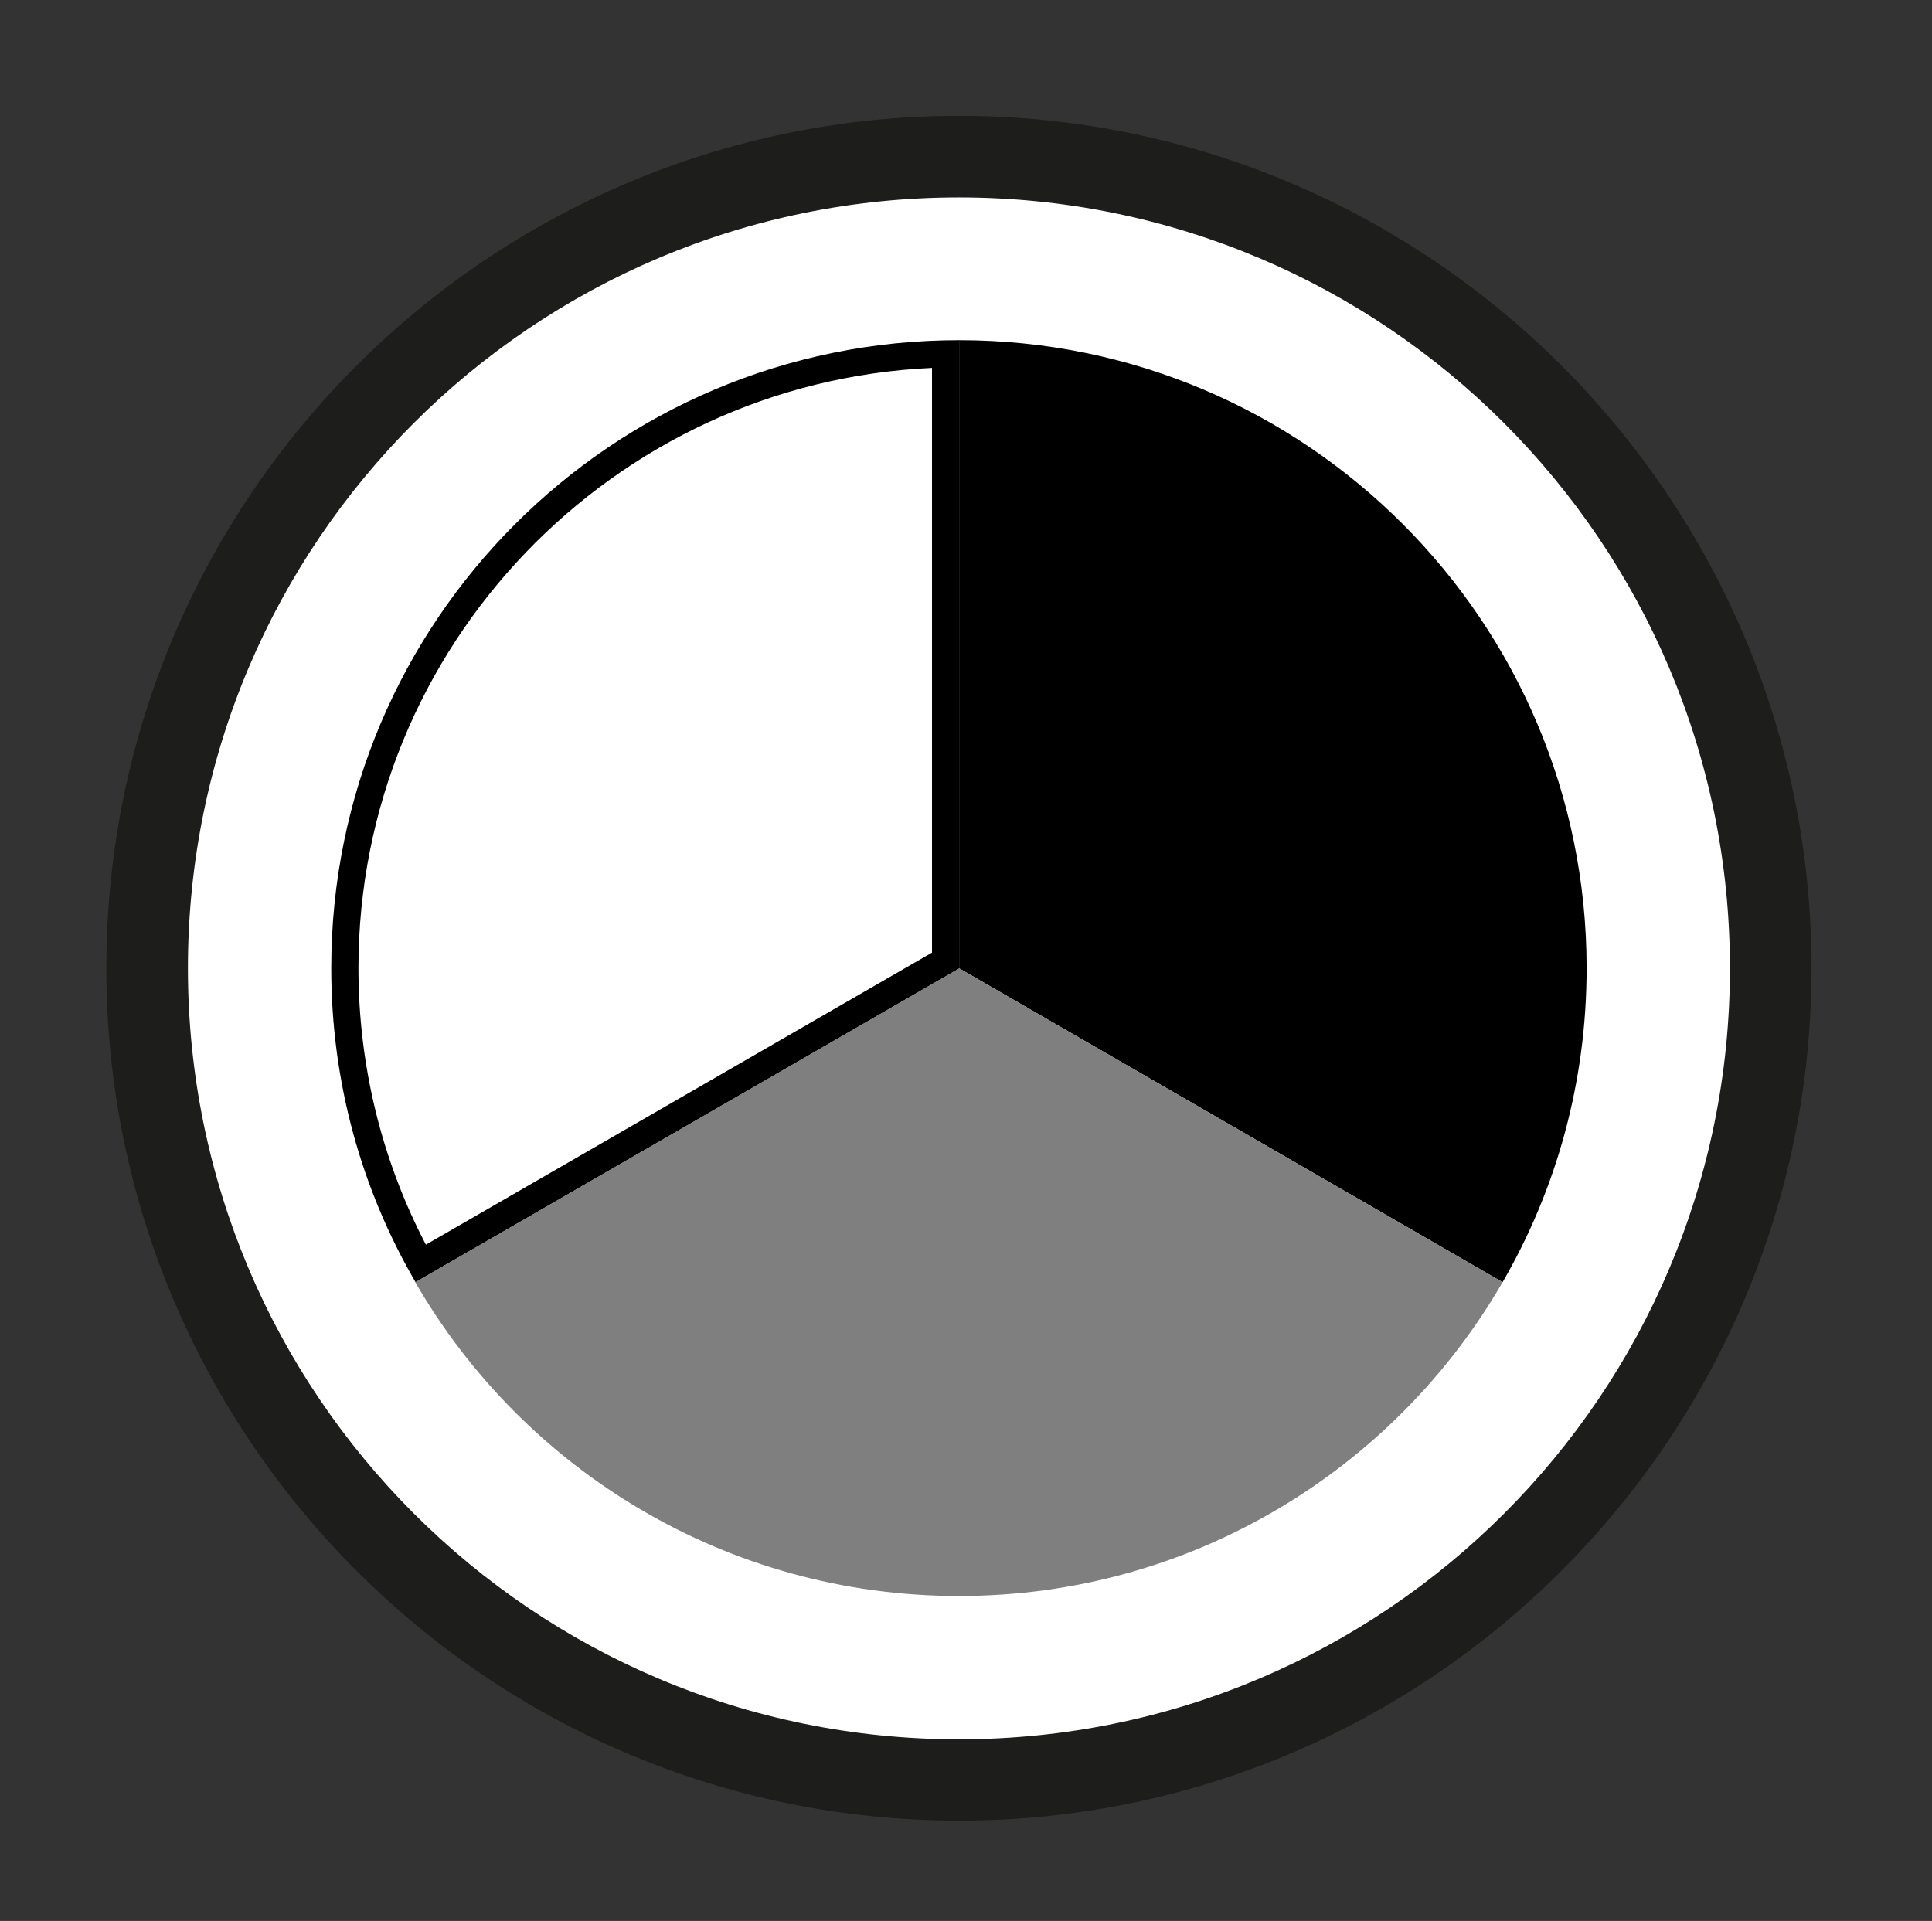
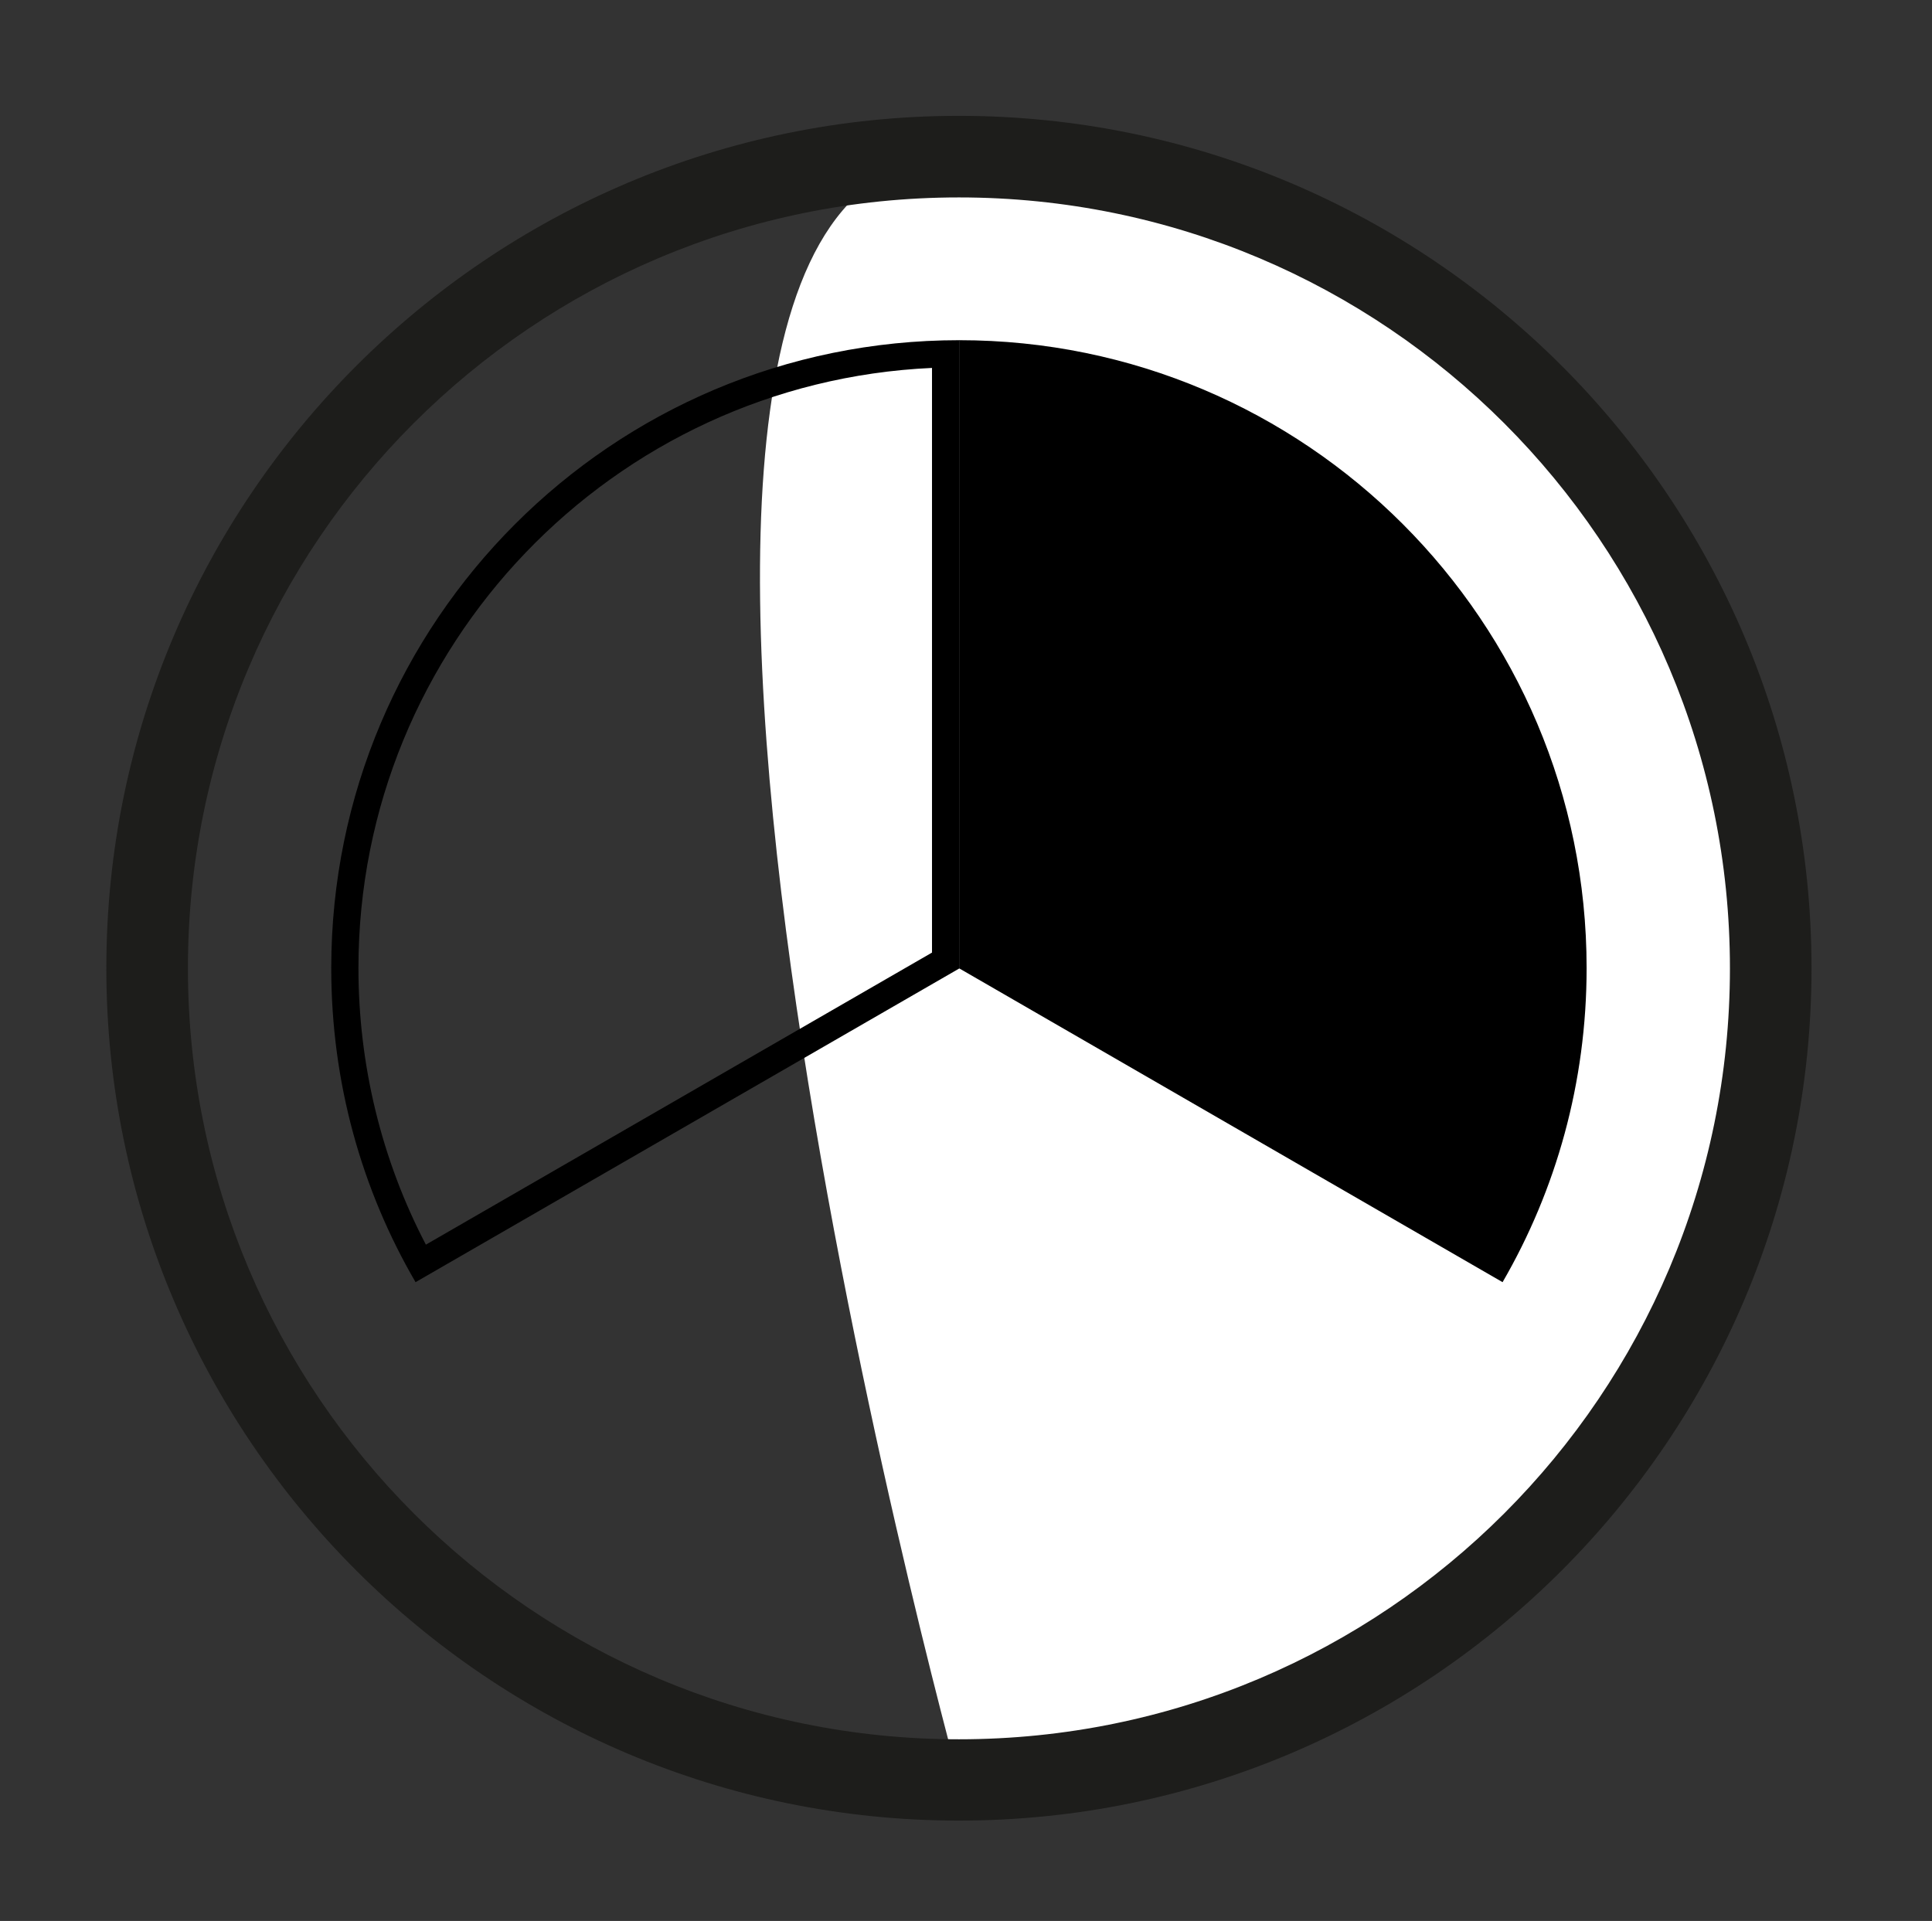
<svg xmlns="http://www.w3.org/2000/svg" id="a" viewBox="0 0 71.04 70.64">
  <rect x="0" y="0" width="71.04" height="70.64" fill="#333333" stroke="none" />
  <defs>
    <style>.b{fill:none;}.c{fill:#fff;}.d{fill:#7f7f7f;}.e{fill:#1d1d1b;}</style>
  </defs>
  <g>
-     <path class="c" d="M35.26,65.45c-16.46,0-29.85-13.39-29.85-29.85S18.8,5.76,35.26,5.76s29.85,13.39,29.85,29.85-13.39,29.85-29.85,29.85Z" />
+     <path class="c" d="M35.26,65.45S18.8,5.76,35.26,5.76s29.85,13.39,29.85,29.85-13.39,29.85-29.85,29.85Z" />
    <path class="e" d="M35.26,7.26c15.66,0,28.35,12.69,28.35,28.35s-12.69,28.35-28.35,28.35S6.91,51.26,6.91,35.6,19.61,7.26,35.26,7.26m0-3C17.98,4.26,3.91,18.32,3.91,35.6s14.06,31.35,31.35,31.35,31.35-14.06,31.35-31.35S52.55,4.26,35.26,4.26h0Z" />
  </g>
  <g>
    <g>
-       <path class="c" d="M15.46,46.46c-1.82-3.3-2.79-7.05-2.79-10.87,0-12.29,9.86-22.32,22.09-22.58v22.31l-19.3,11.14Z" />
      <path d="M34.27,13.53v21.5l-18.61,10.74c-1.63-3.12-2.48-6.61-2.48-10.17,0-11.85,9.37-21.54,21.09-22.07m1-1.02c-12.76,0-23.09,10.34-23.09,23.09,0,4.21,1.12,8.15,3.1,11.55l20-11.54V12.51h-.01Z" />
    </g>
    <path d="M58.34,35.6c0,4.21-1.12,8.15-3.09,11.55l-19.98-11.54V12.51c12.74,0,23.07,10.34,23.07,23.09Z" />
-     <path class="d" d="M55.25,47.15c-3.99,6.9-11.45,11.54-19.99,11.54s-16.01-4.64-19.99-11.54l20-11.54,19.98,11.54Z" />
  </g>
-   <line class="b" x1="35.27" y1="35.61" x2="35.26" y2="35.6" />
</svg>